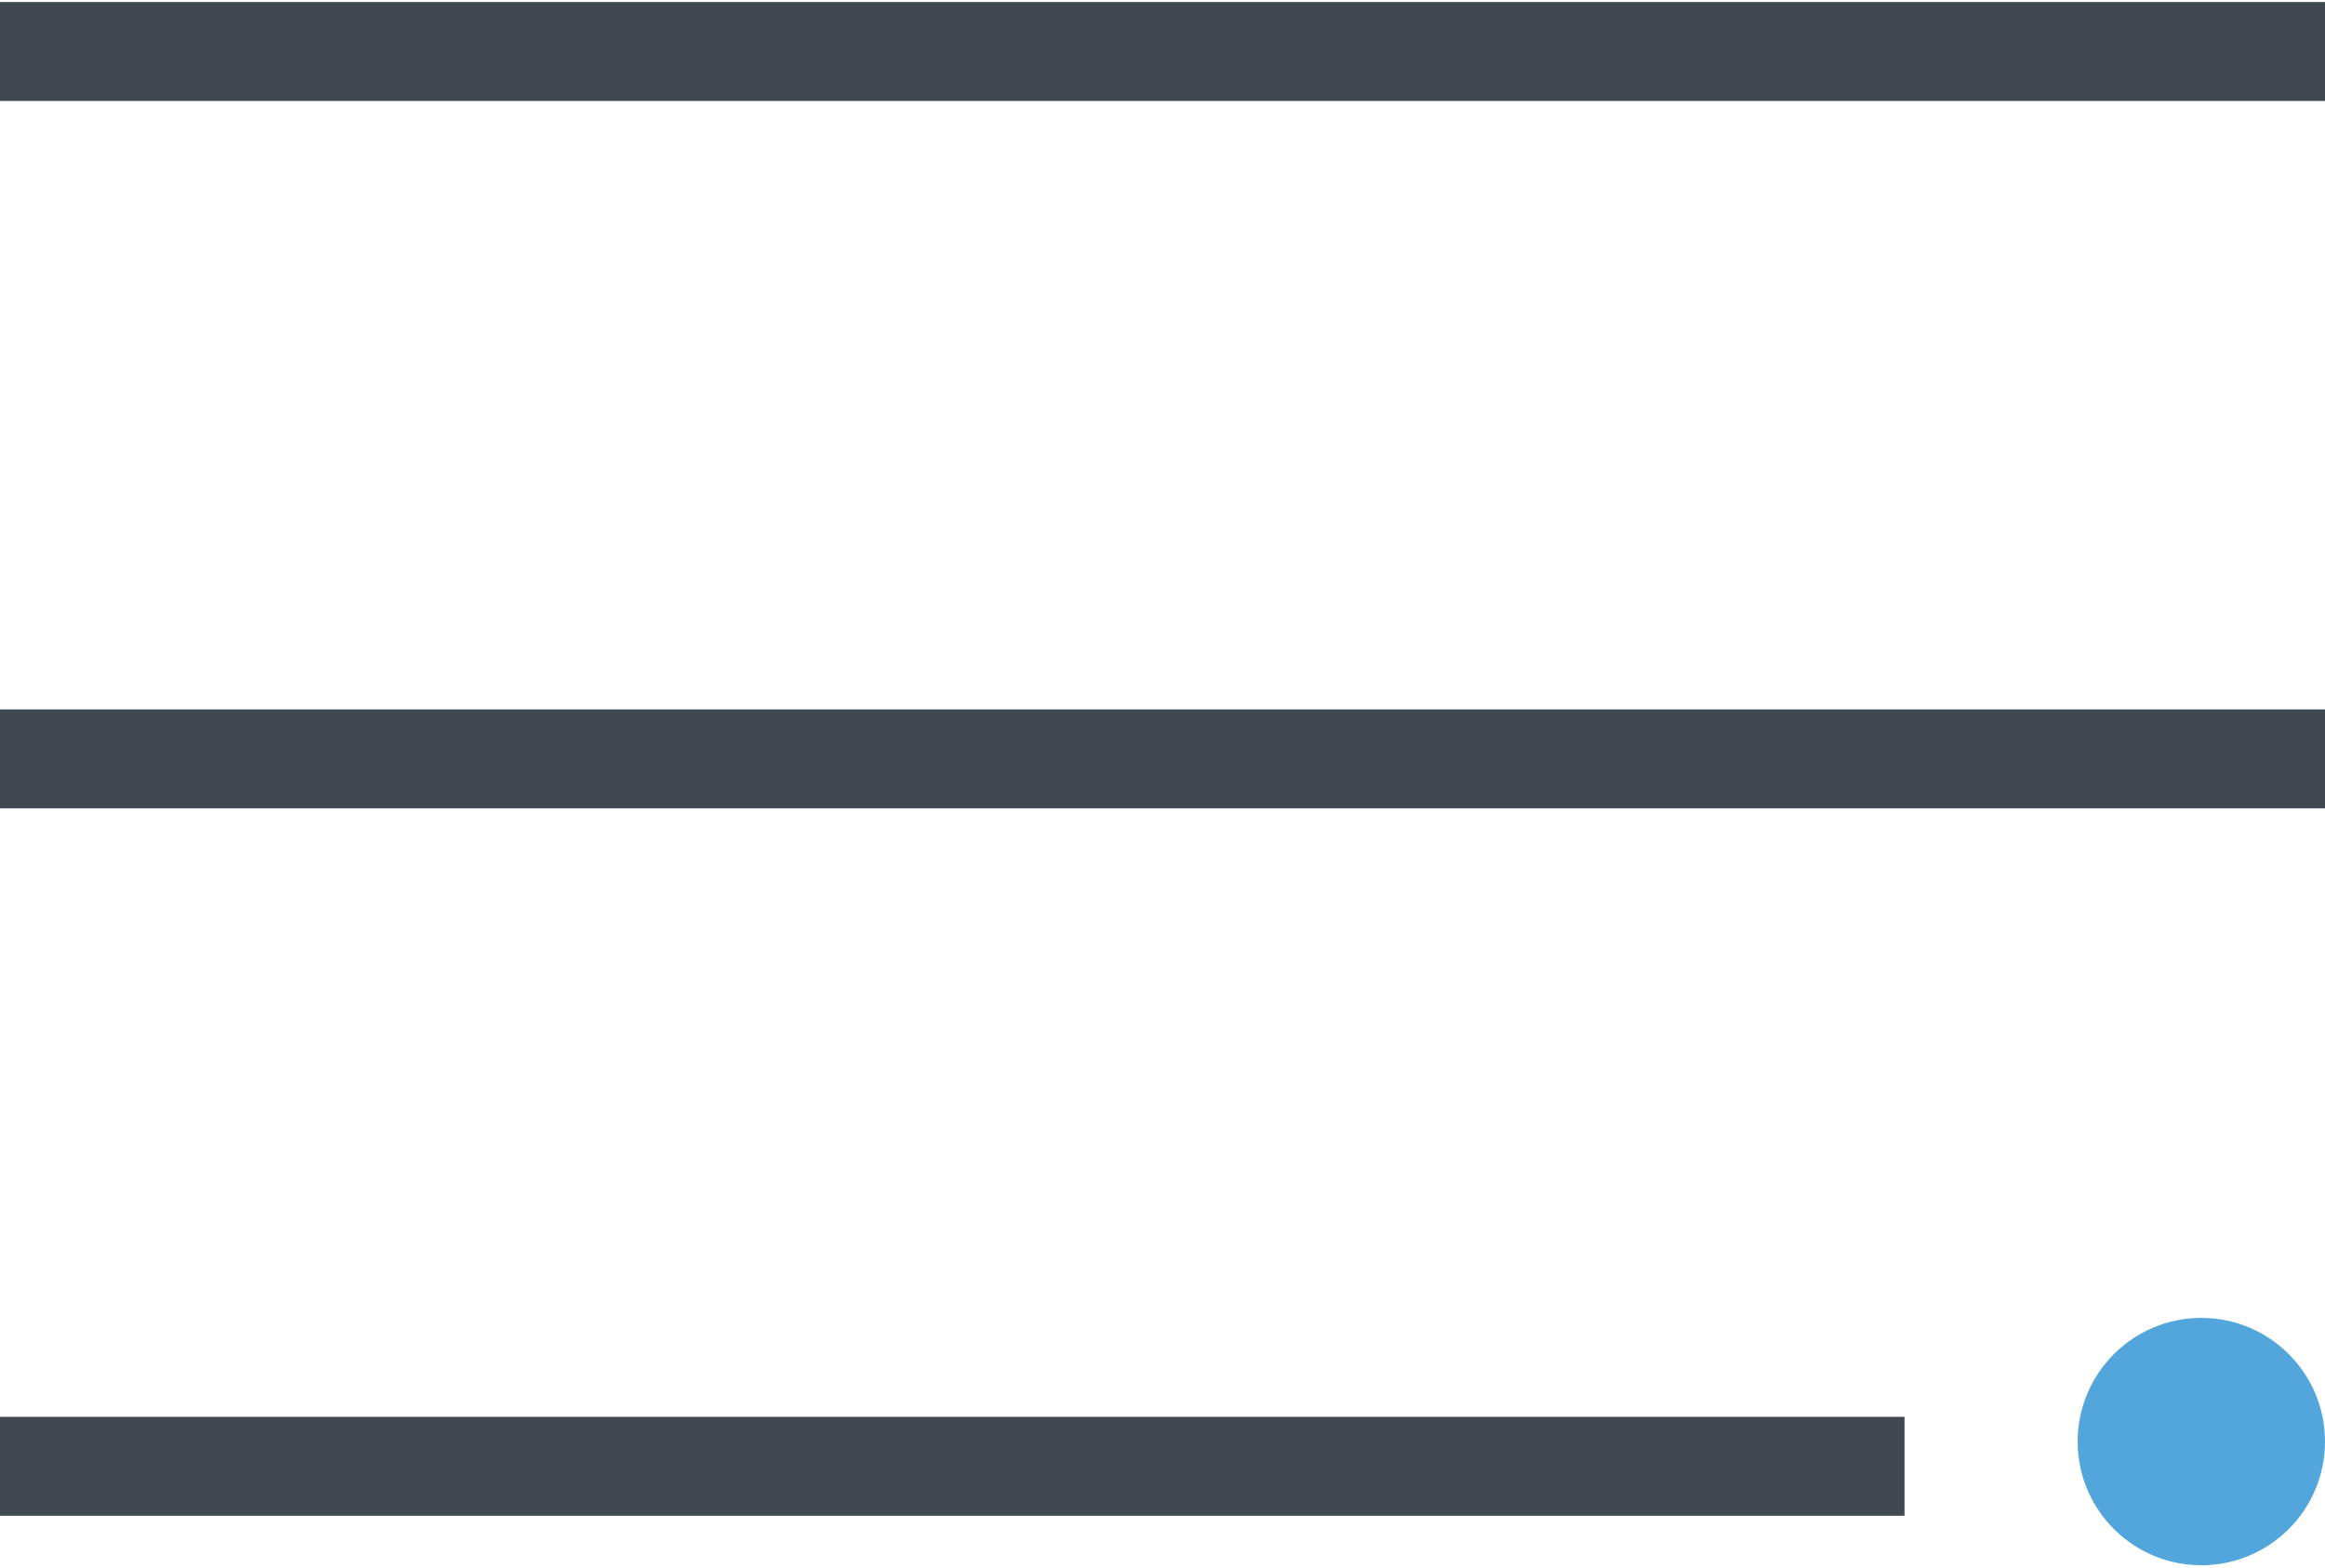
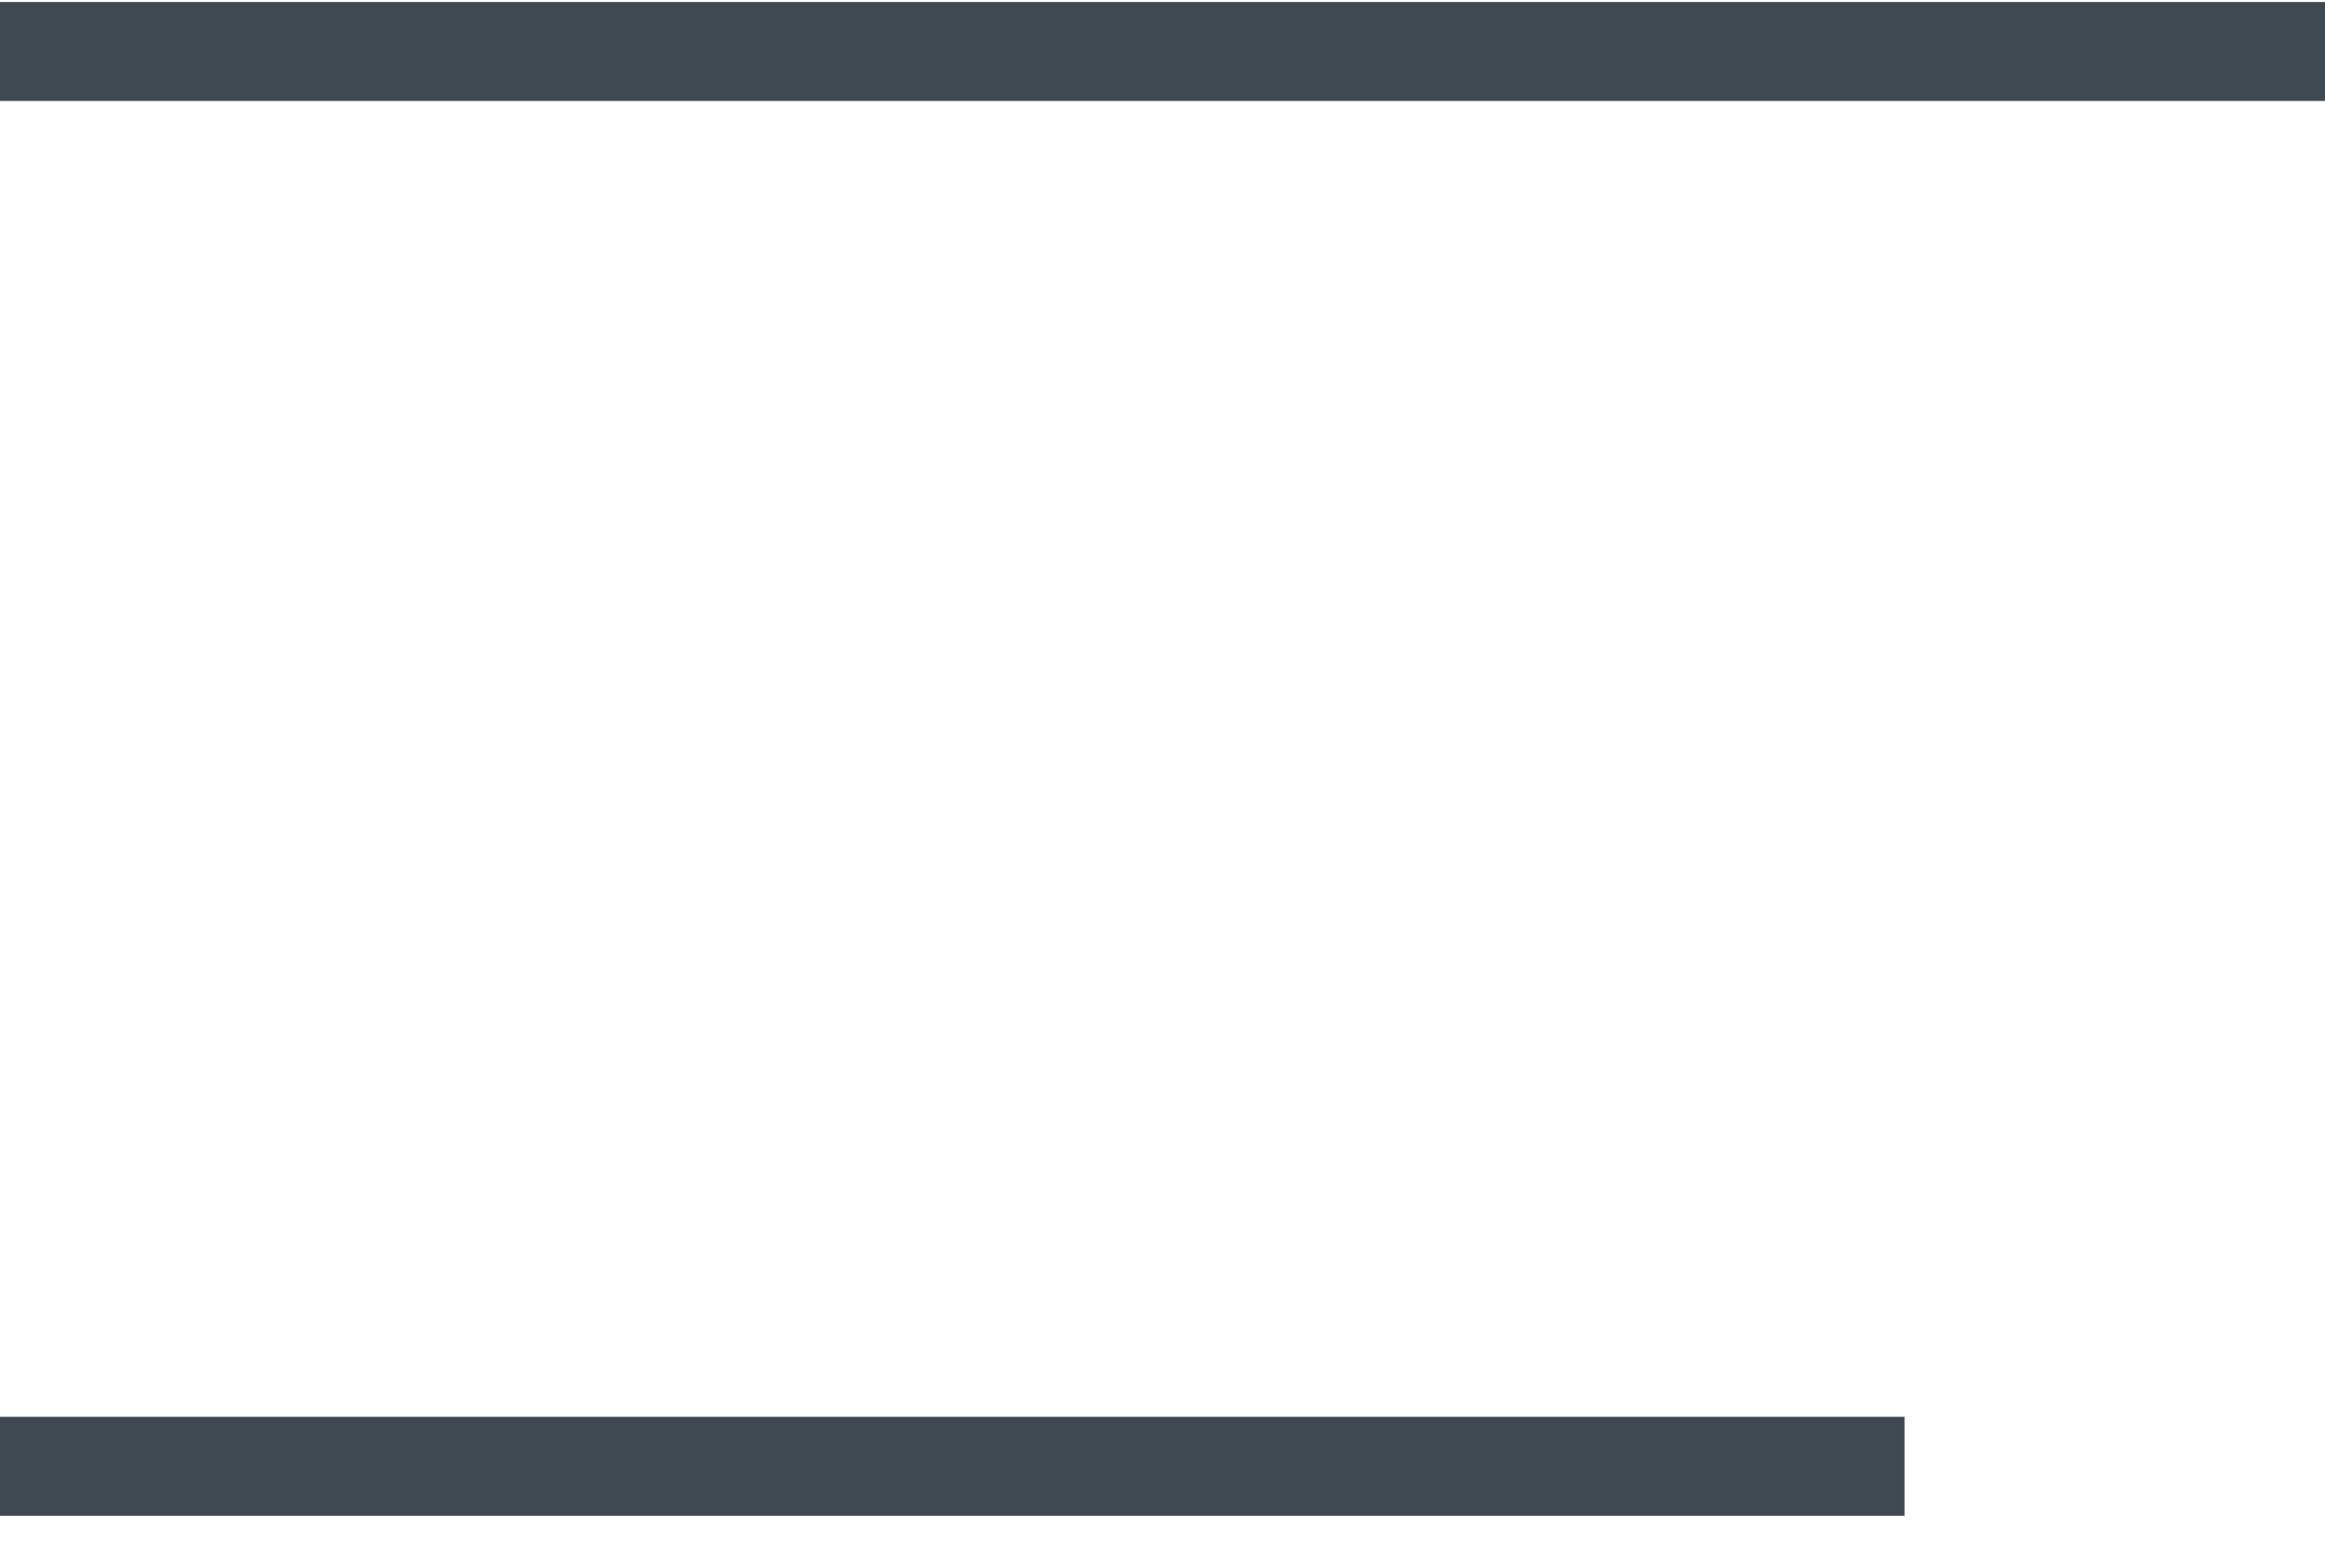
<svg xmlns="http://www.w3.org/2000/svg" version="1.1" id="Layer_1" x="0px" y="0px" viewBox="0 0 47 31.7" style="enable-background:new 0 0 47 31.7;" xml:space="preserve">
  <style type="text/css">
	.st0{fill:none;stroke:#404851;stroke-width:2;}
	.st1{fill:#52A6DB;}
</style>
  <g id="Group_1439" transform="translate(-1180 -54.659)">
-     <line id="Line_16" class="st0" x1="1180" y1="70" x2="1227" y2="70" />
    <line id="Line_17" class="st0" x1="1180" y1="84.3" x2="1218.5" y2="84.3" />
-     <circle id="Ellipse_64" class="st1" cx="1224.5" cy="83.8" r="2.5" />
  </g>
  <g id="Group_1439_00000183213579480760558460000000965119684598265230_" transform="translate(-1180 -54.659)">
    <line id="Line_16_00000134966511582118419220000013071947880426128523_" class="st0" x1="1180" y1="55.7" x2="1227" y2="55.7" />
  </g>
</svg>